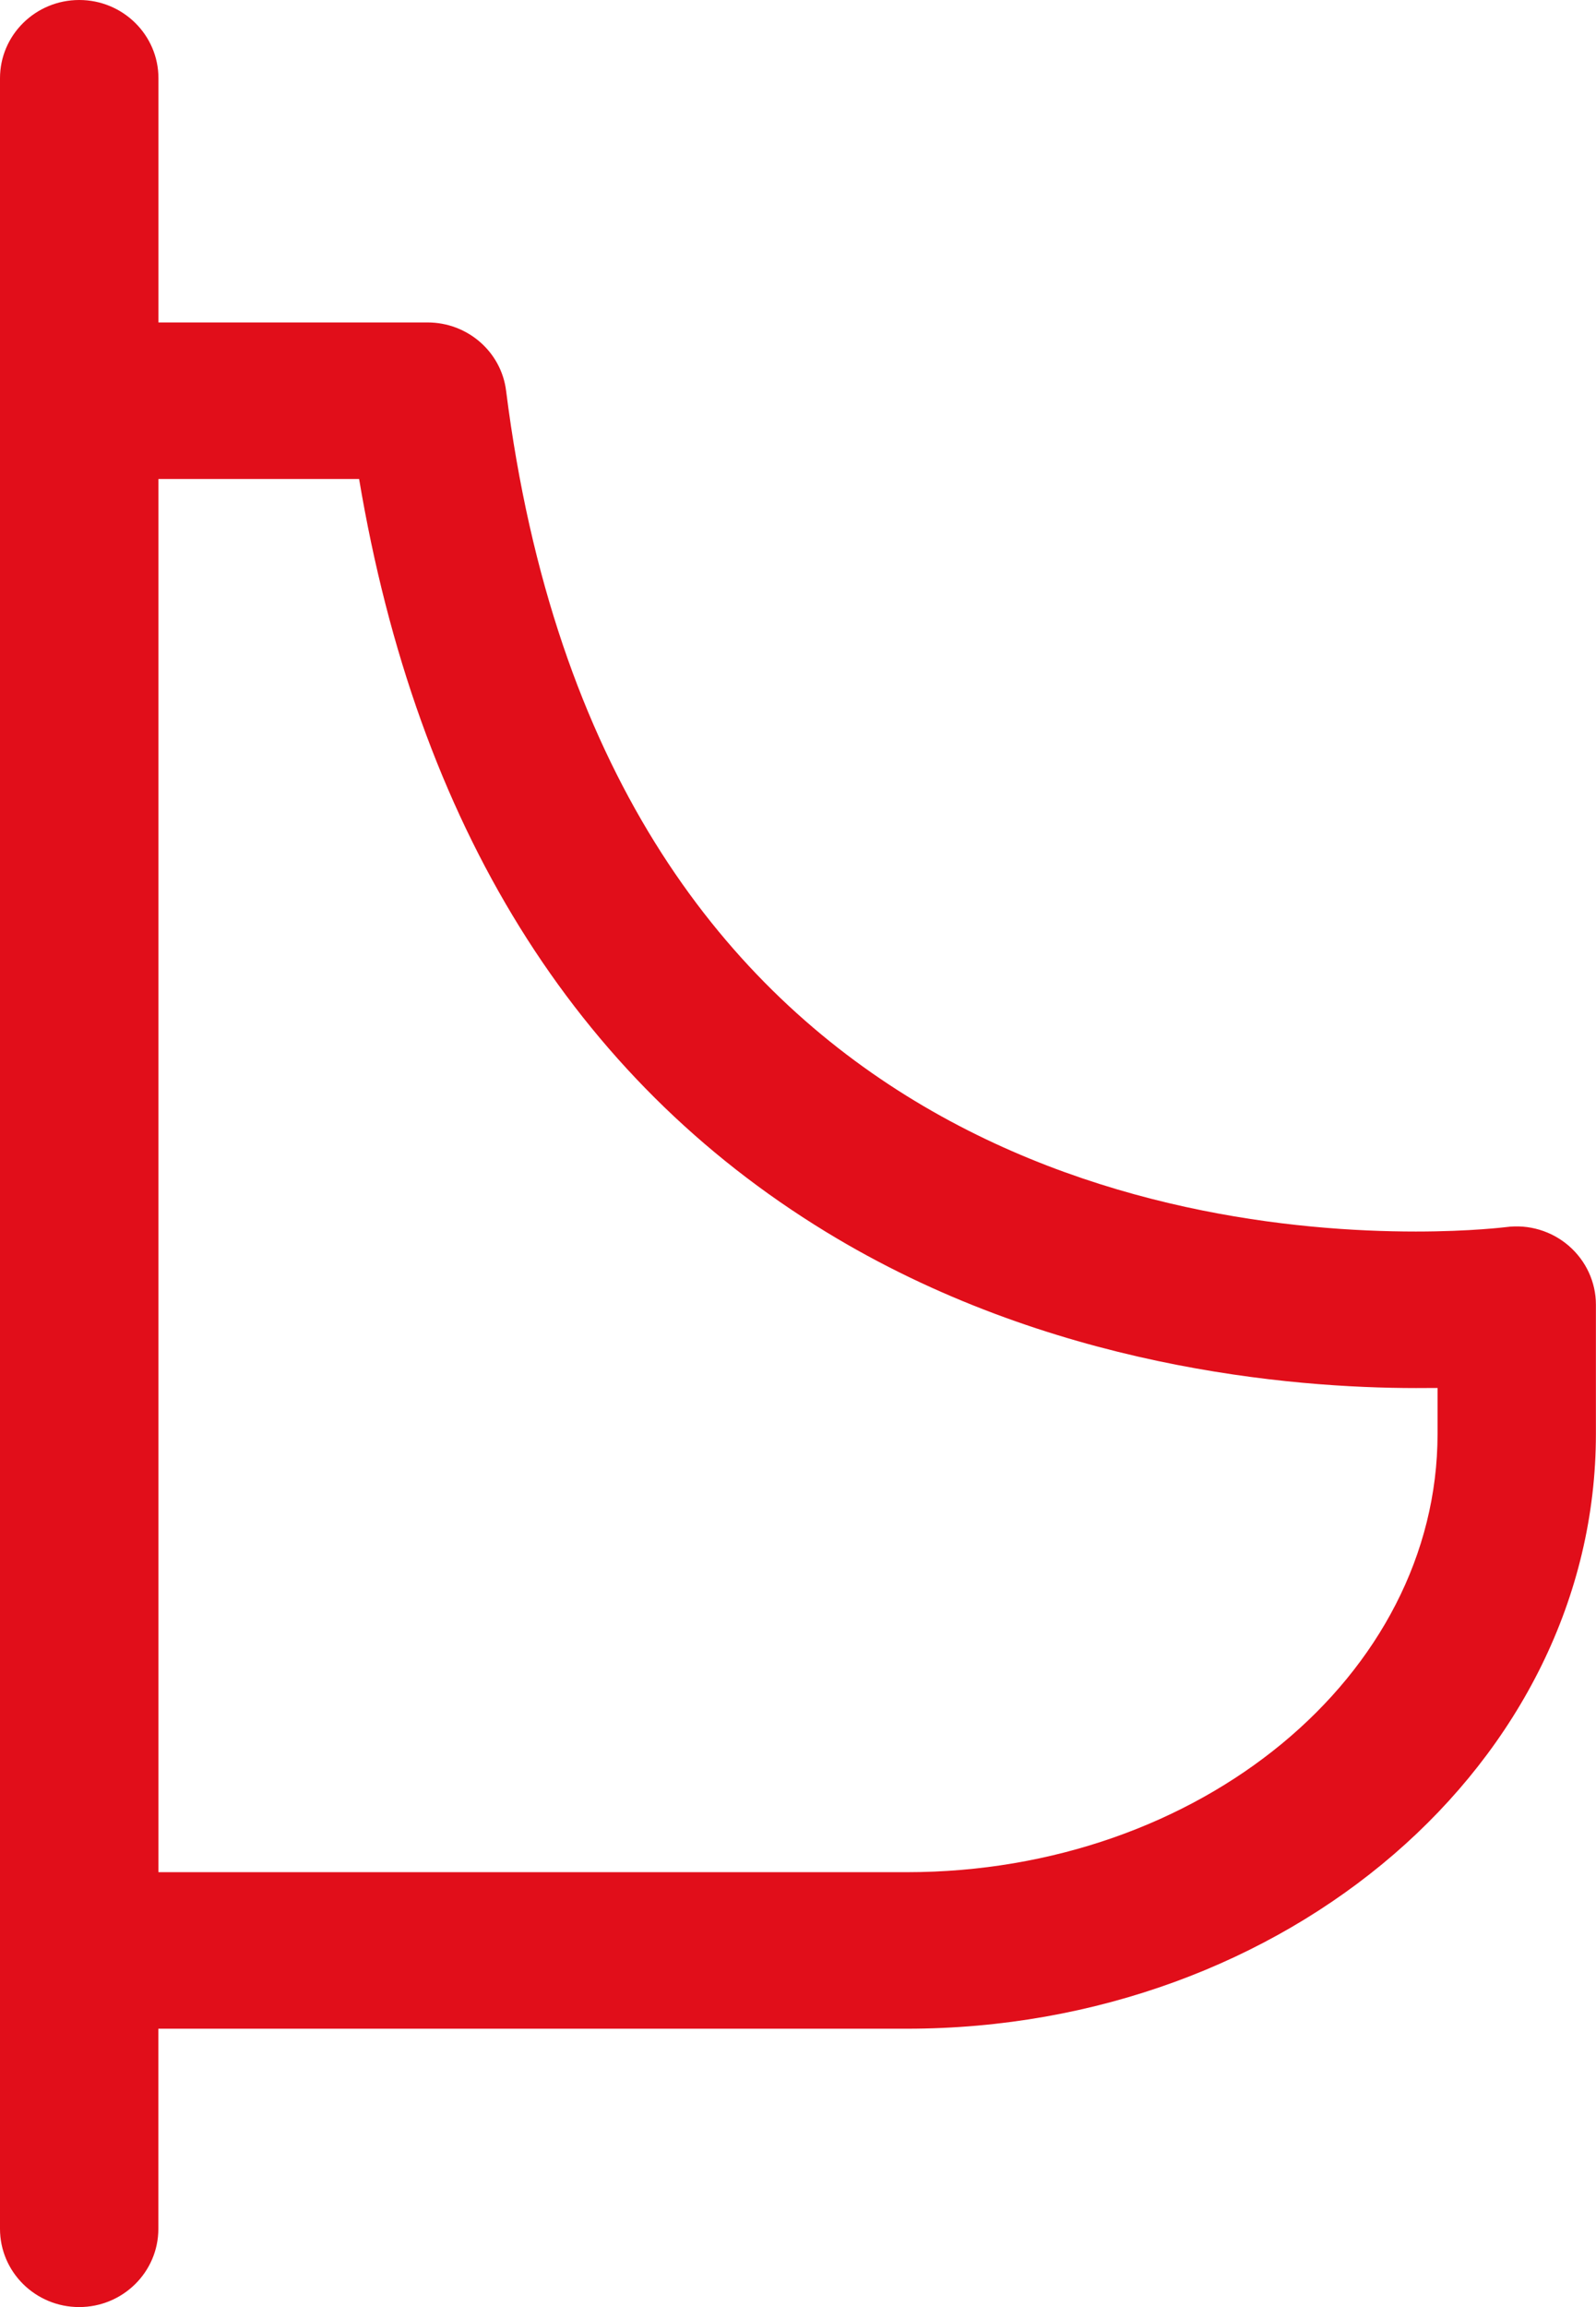
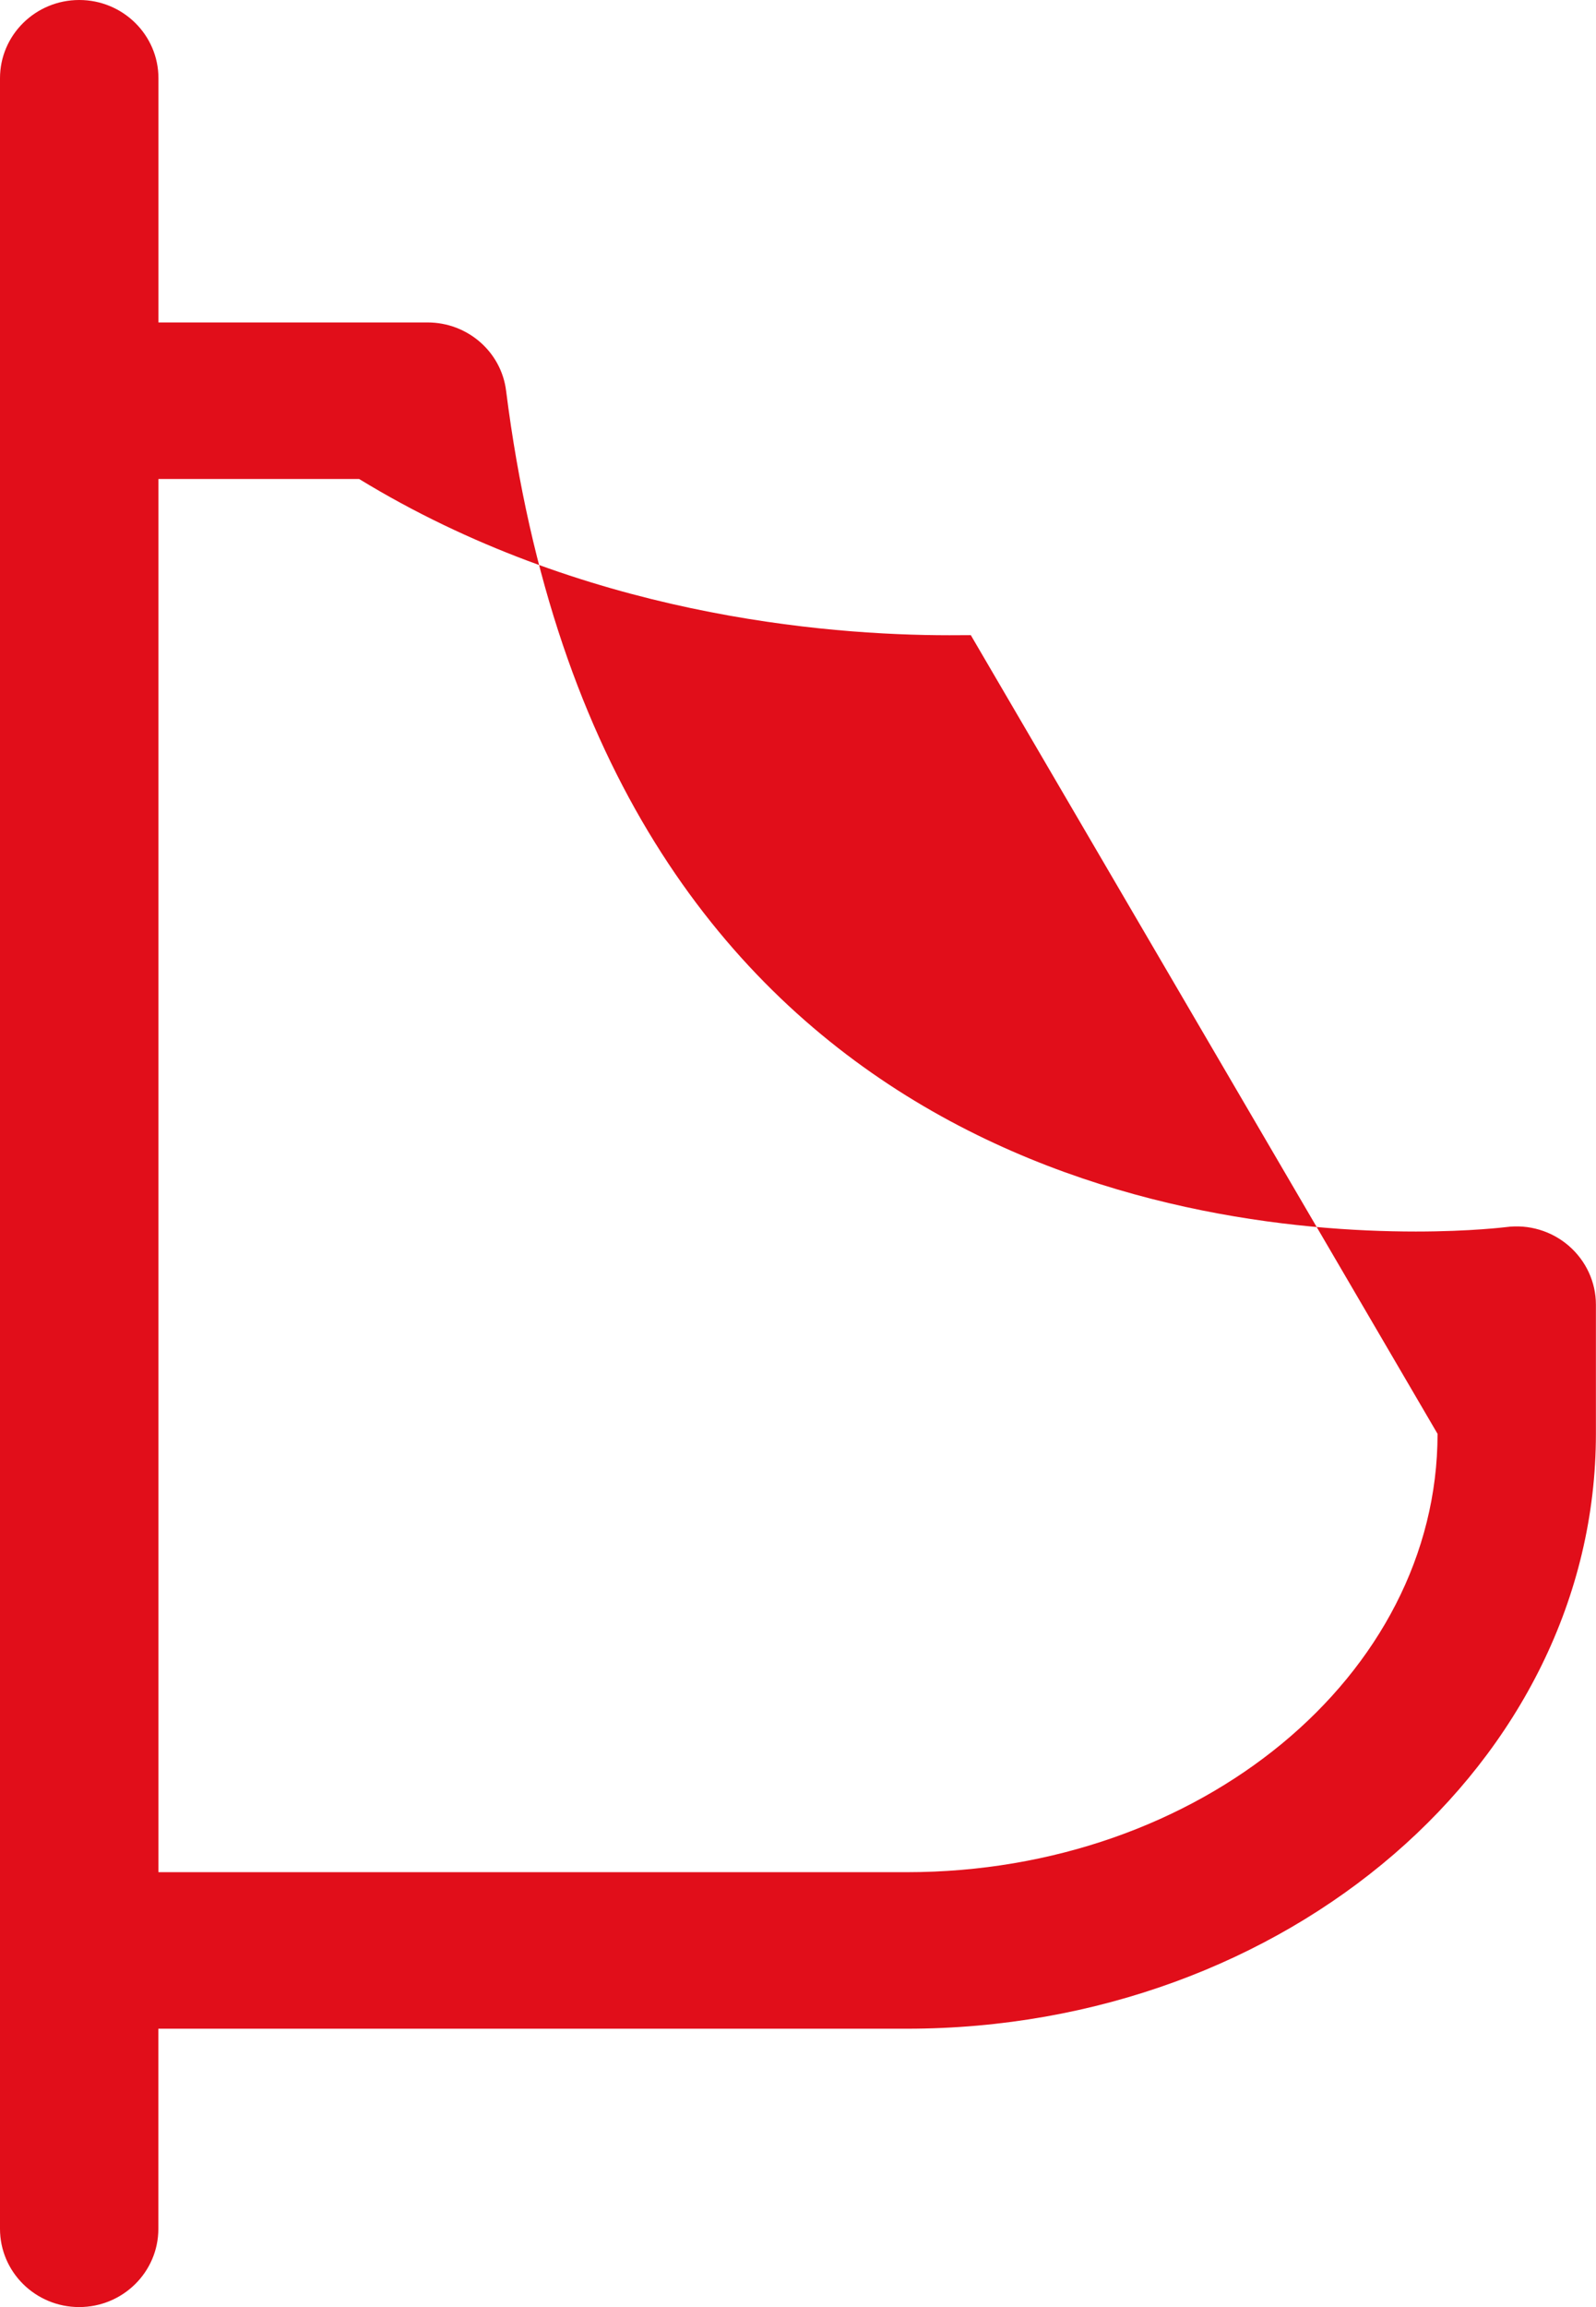
<svg xmlns="http://www.w3.org/2000/svg" version="1.1" id="Warstwa_1" x="0px" y="0px" width="18px" height="26px" viewBox="0 0 18 26" enable-background="new 0 0 18 26" xml:space="preserve">
-   <path fill="#E10E1A" d="M0,25.118C0,25.605,0.4,26,0.893,26s0.893-0.395,0.893-0.882v-2.255h8.441c4.286,0,7.772-3.007,7.772-6.704  v-1.456c0-0.254-0.112-0.495-0.306-0.663c-0.193-0.167-0.451-0.245-0.707-0.211c-0.004,0-0.394,0.05-1.017,0.05  c-2.725,0-9.179-0.923-10.261-9.474C5.654,3.965,5.273,3.634,4.823,3.634H1.787V0.882C1.787,0.395,1.387,0,0.894,0  C0.4,0,0,0.395,0,0.882V25.118L0,25.118z M16.213,16.159c0,2.724-2.685,4.94-5.986,4.94H1.787V5.398H4.05  c0.655,3.897,2.424,6.75,5.264,8.484c2.51,1.533,5.248,1.761,6.657,1.761c0.084,0,0.165,0,0.242-0.001L16.213,16.159L16.213,16.159z  " />
+   <path fill="#E10E1A" d="M0,25.118C0,25.605,0.4,26,0.893,26s0.893-0.395,0.893-0.882v-2.255h8.441c4.286,0,7.772-3.007,7.772-6.704  v-1.456c0-0.254-0.112-0.495-0.306-0.663c-0.193-0.167-0.451-0.245-0.707-0.211c-0.004,0-0.394,0.05-1.017,0.05  c-2.725,0-9.179-0.923-10.261-9.474C5.654,3.965,5.273,3.634,4.823,3.634H1.787V0.882C1.787,0.395,1.387,0,0.894,0  C0.4,0,0,0.395,0,0.882V25.118L0,25.118z M16.213,16.159c0,2.724-2.685,4.94-5.986,4.94H1.787V5.398H4.05  c2.51,1.533,5.248,1.761,6.657,1.761c0.084,0,0.165,0,0.242-0.001L16.213,16.159L16.213,16.159z  " />
</svg>